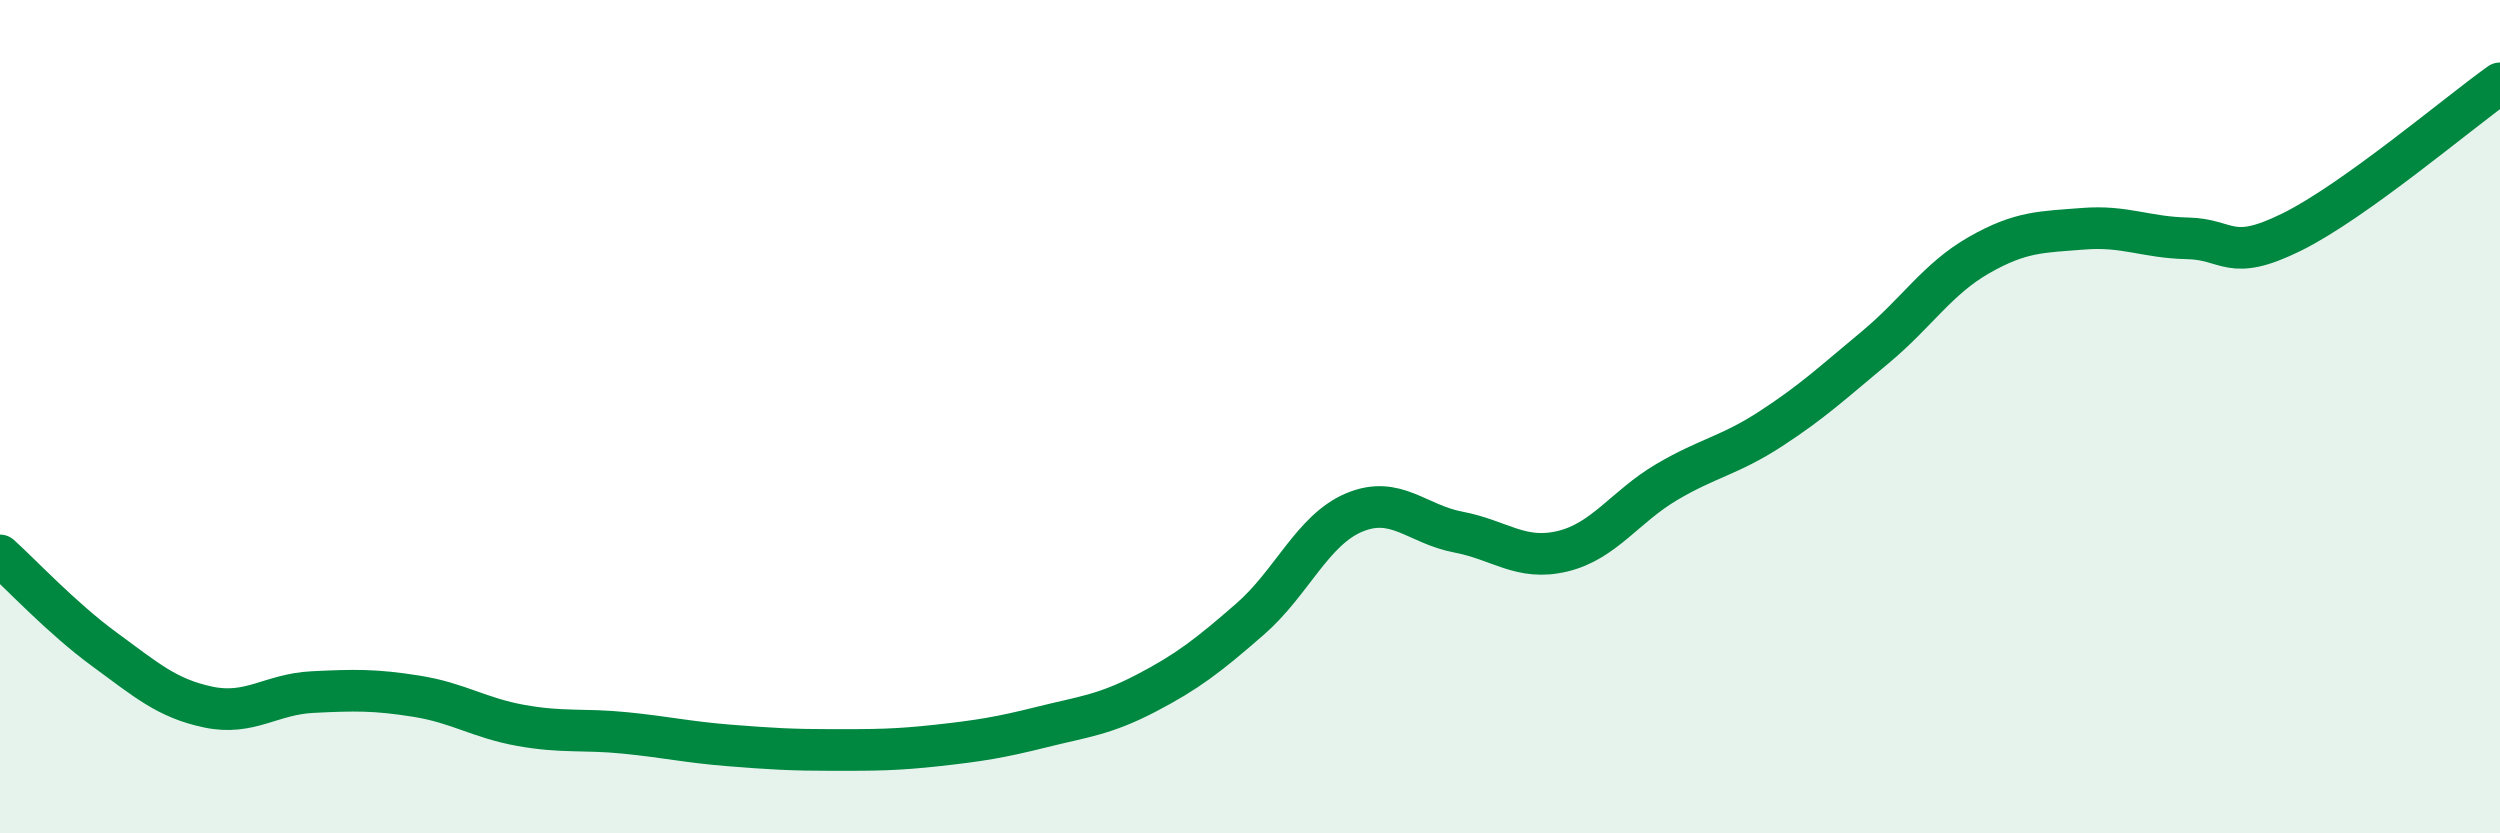
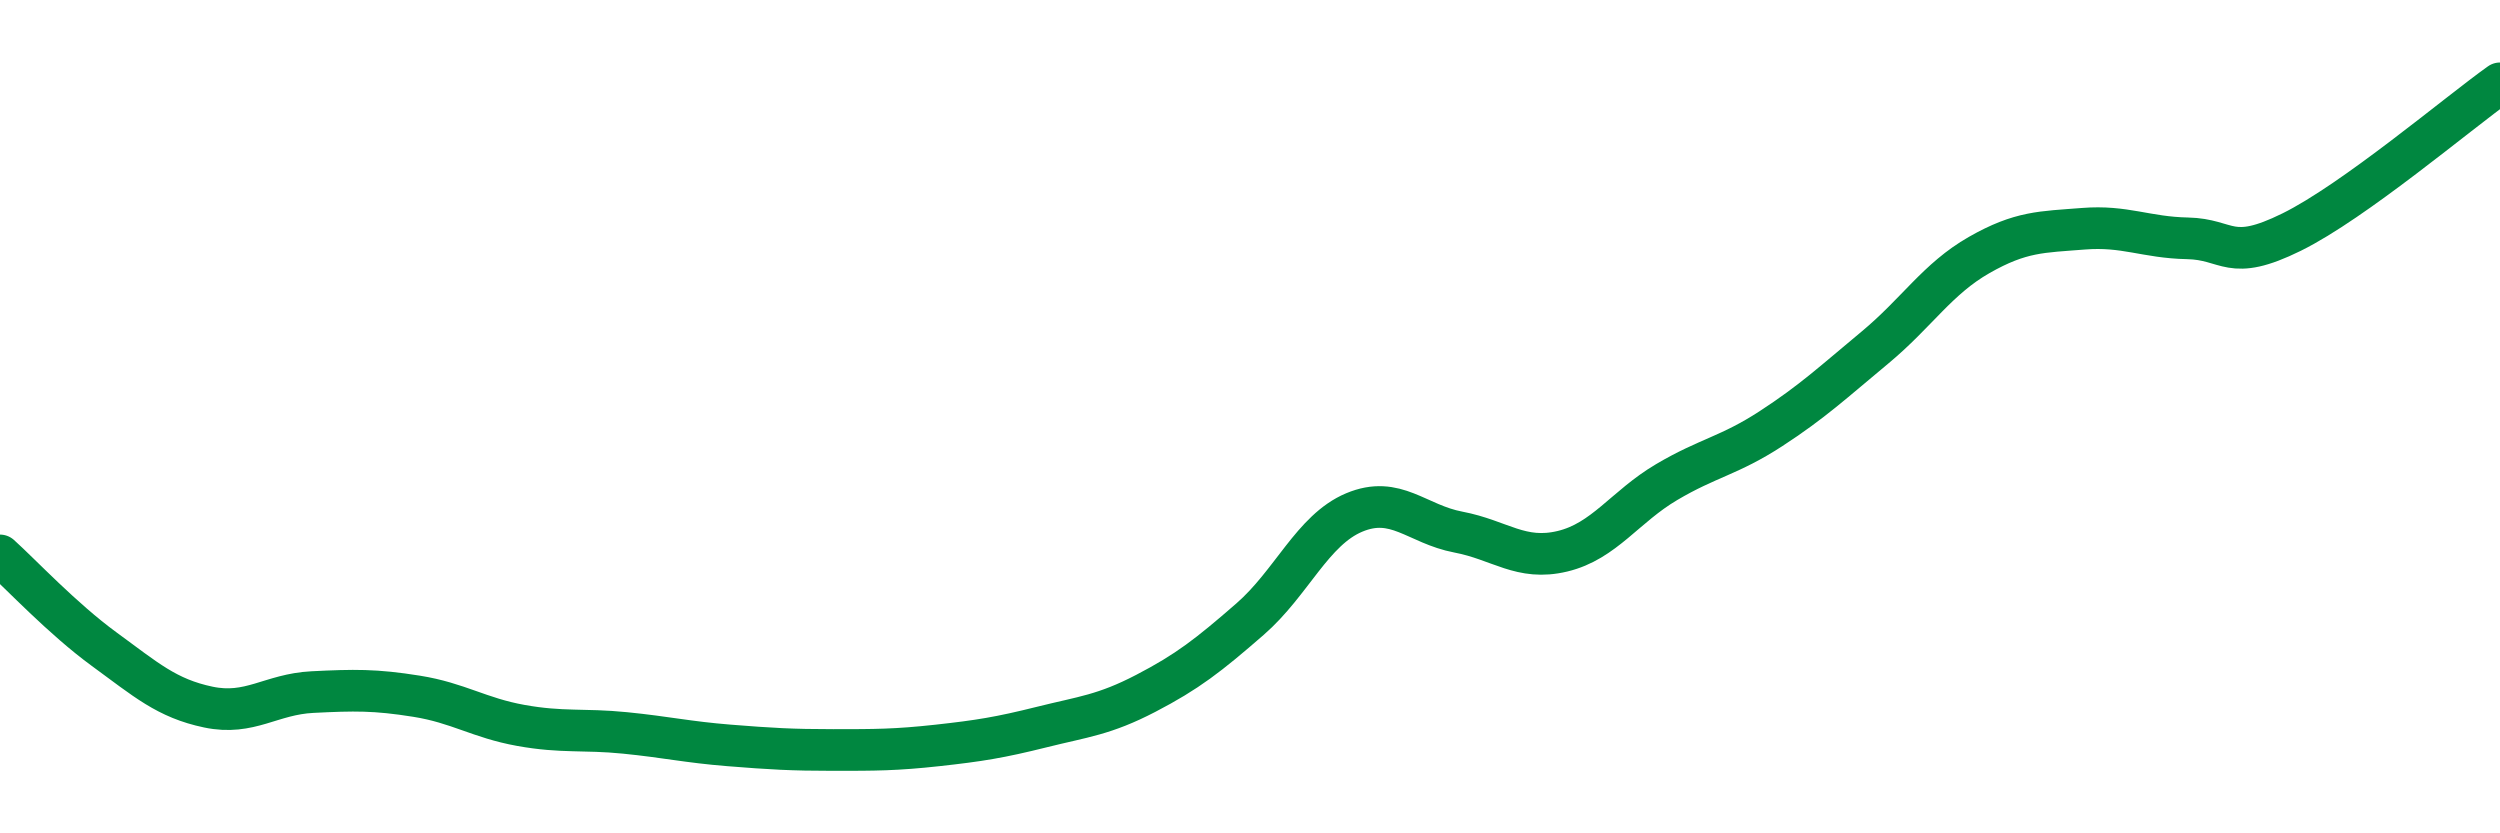
<svg xmlns="http://www.w3.org/2000/svg" width="60" height="20" viewBox="0 0 60 20">
-   <path d="M 0,13.33 C 0.5,13.78 1.5,14.85 2.5,15.58 C 3.5,16.31 4,16.76 5,16.97 C 6,17.18 6.5,16.66 7.5,16.61 C 8.5,16.56 9,16.55 10,16.71 C 11,16.87 11.5,17.23 12.5,17.41 C 13.5,17.59 14,17.49 15,17.59 C 16,17.69 16.5,17.81 17.5,17.89 C 18.5,17.97 19,18 20,18 C 21,18 21.5,18 22.5,17.89 C 23.5,17.78 24,17.7 25,17.45 C 26,17.2 26.5,17.16 27.5,16.64 C 28.5,16.12 29,15.73 30,14.86 C 31,13.99 31.5,12.72 32.5,12.3 C 33.5,11.88 34,12.58 35,12.77 C 36,12.96 36.5,13.47 37.5,13.23 C 38.5,12.99 39,12.16 40,11.57 C 41,10.98 41.5,10.94 42.5,10.29 C 43.5,9.64 44,9.17 45,8.34 C 46,7.51 46.5,6.69 47.5,6.12 C 48.5,5.55 49,5.57 50,5.49 C 51,5.41 51.5,5.7 52.5,5.72 C 53.5,5.74 53.5,6.31 55,5.57 C 56.5,4.83 59,2.71 60,2L60 20L0 20Z" fill="#008740" opacity="0.1" stroke-linecap="round" stroke-linejoin="round" />
  <path d="M 0,13.33 C 0.5,13.78 1.5,14.85 2.5,15.58 C 3.5,16.31 4,16.76 5,16.97 C 6,17.18 6.5,16.66 7.5,16.61 C 8.5,16.56 9,16.55 10,16.71 C 11,16.87 11.5,17.23 12.5,17.41 C 13.5,17.59 14,17.49 15,17.59 C 16,17.69 16.5,17.81 17.5,17.89 C 18.5,17.97 19,18 20,18 C 21,18 21.5,18 22.5,17.89 C 23.5,17.78 24,17.7 25,17.45 C 26,17.2 26.5,17.16 27.5,16.64 C 28.5,16.12 29,15.73 30,14.86 C 31,13.99 31.5,12.72 32.5,12.3 C 33.5,11.88 34,12.58 35,12.77 C 36,12.96 36.5,13.47 37.5,13.23 C 38.5,12.99 39,12.16 40,11.57 C 41,10.98 41.5,10.94 42.5,10.29 C 43.5,9.64 44,9.17 45,8.34 C 46,7.51 46.5,6.69 47.5,6.12 C 48.5,5.55 49,5.57 50,5.49 C 51,5.41 51.5,5.7 52.5,5.72 C 53.5,5.74 53.5,6.31 55,5.57 C 56.5,4.83 59,2.71 60,2" stroke="#008740" stroke-width="1" fill="none" stroke-linecap="round" stroke-linejoin="round" />
</svg>